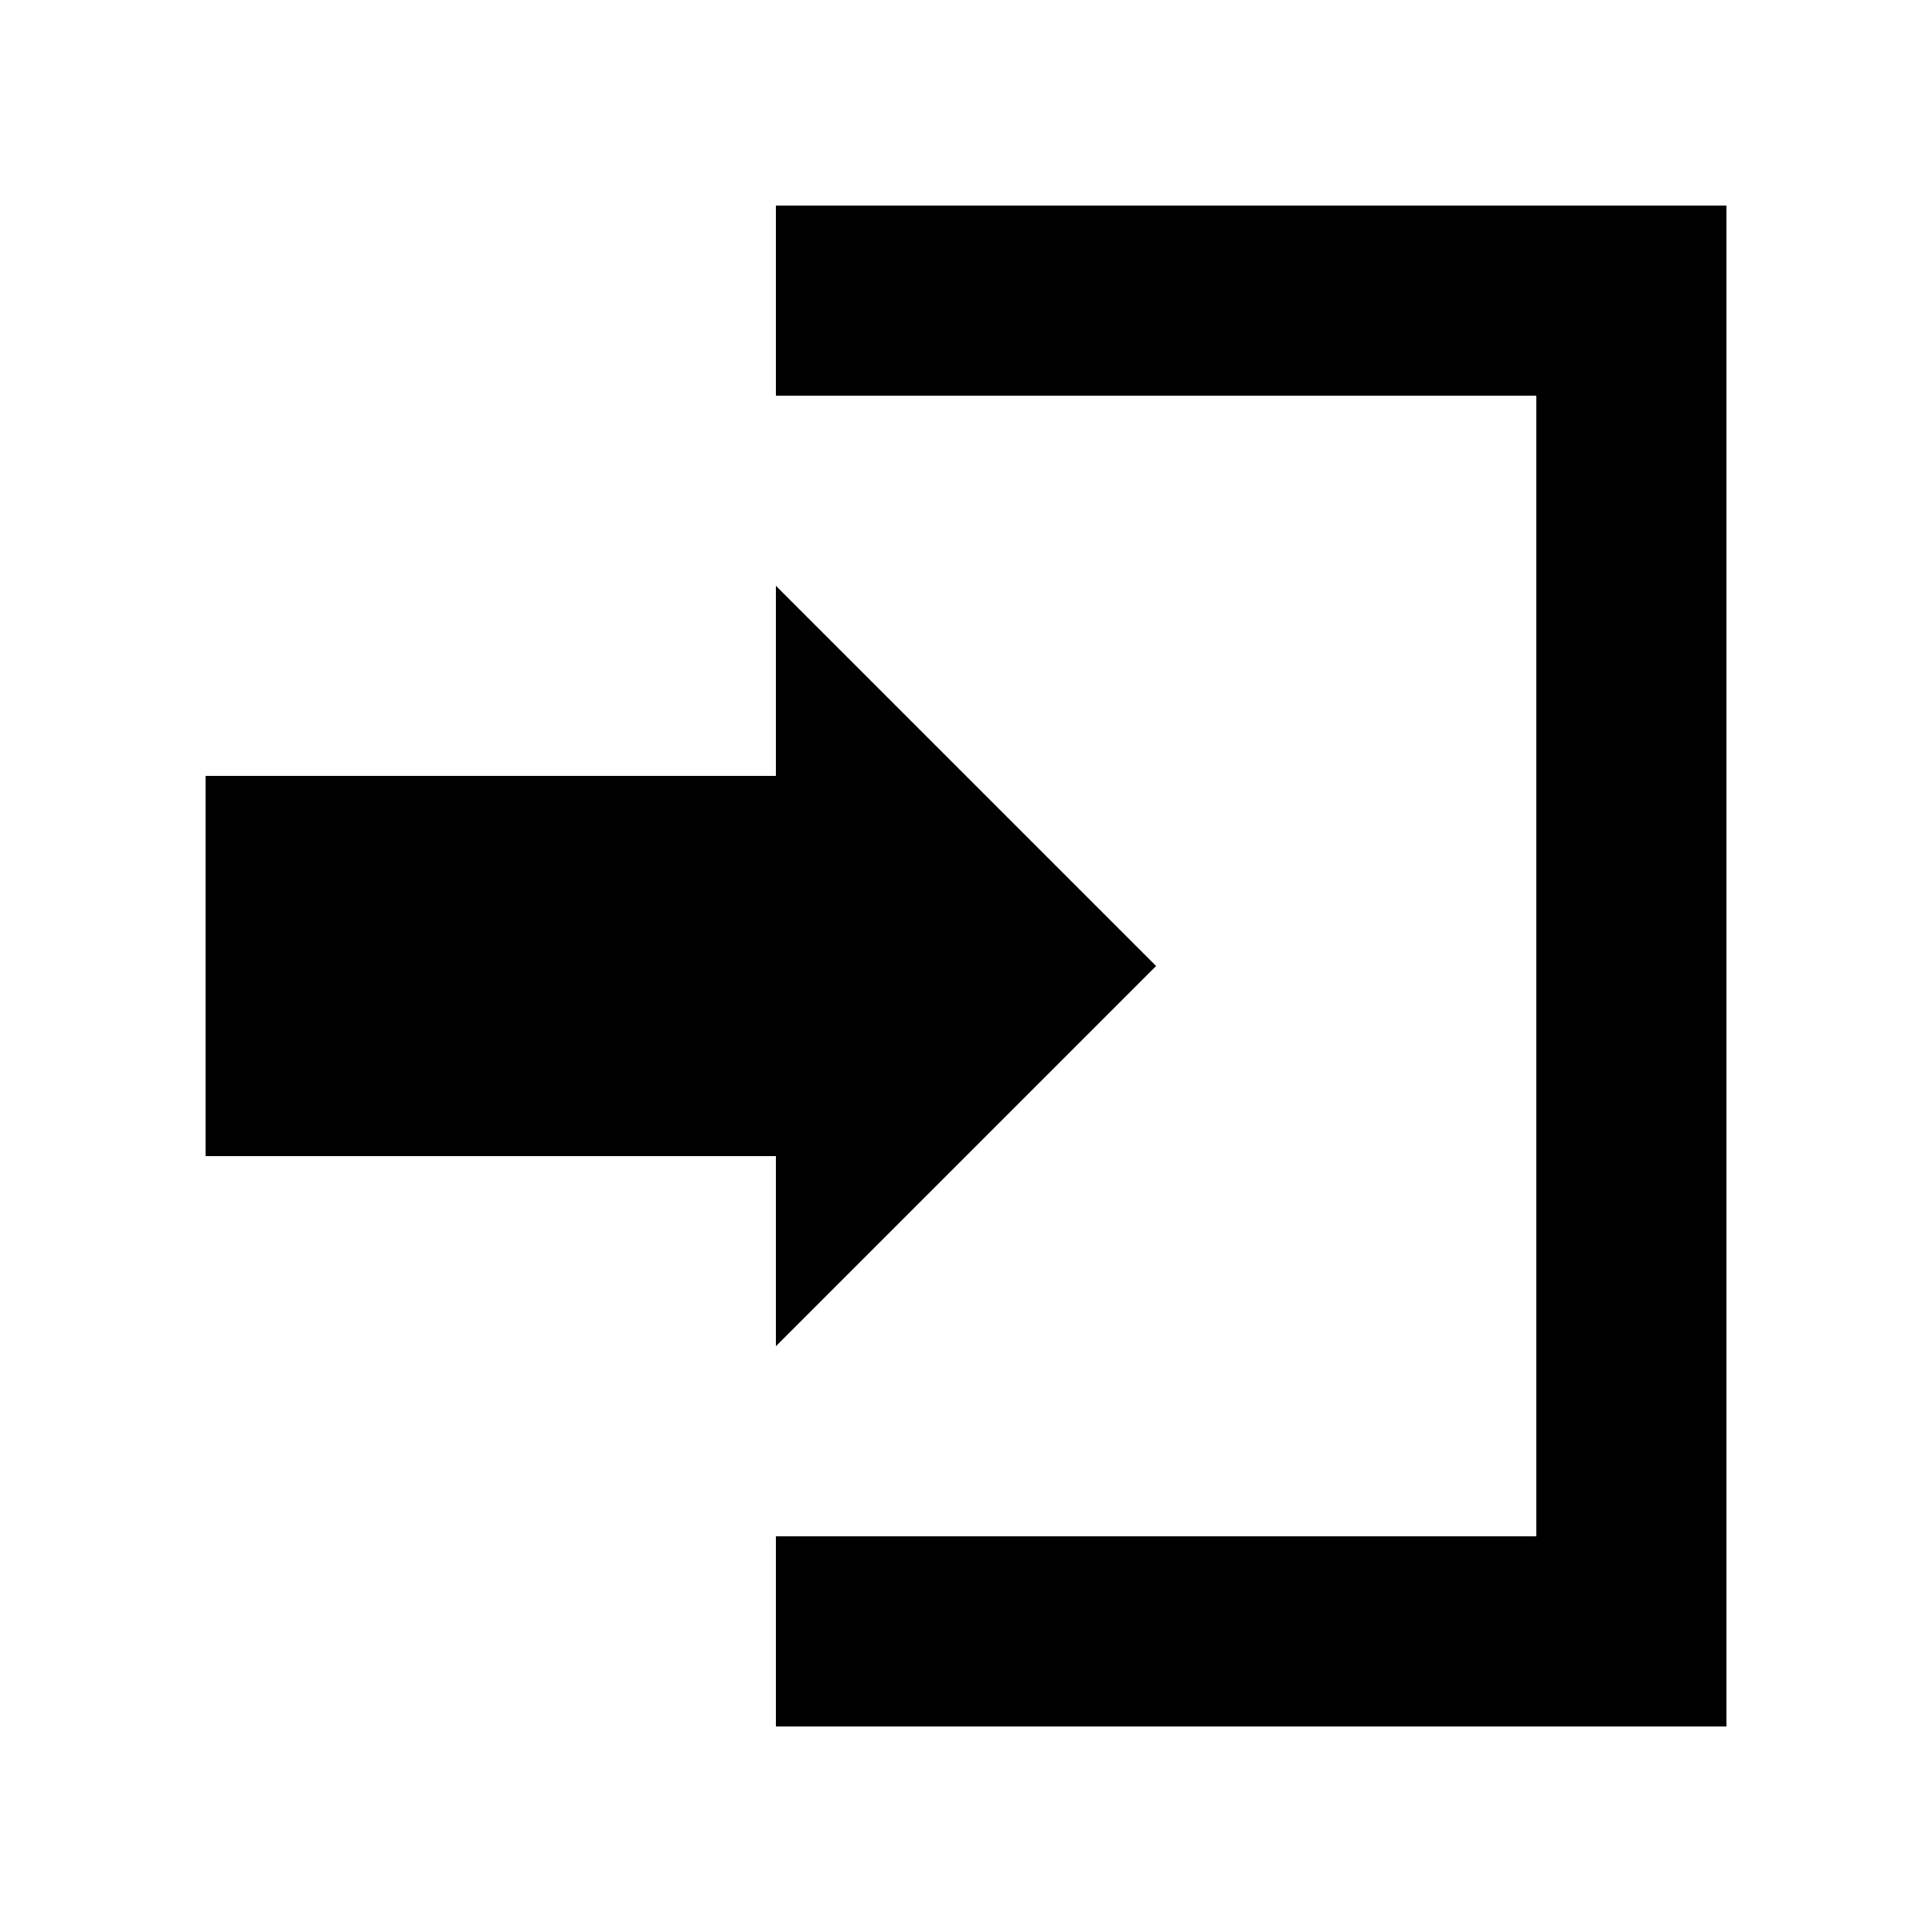
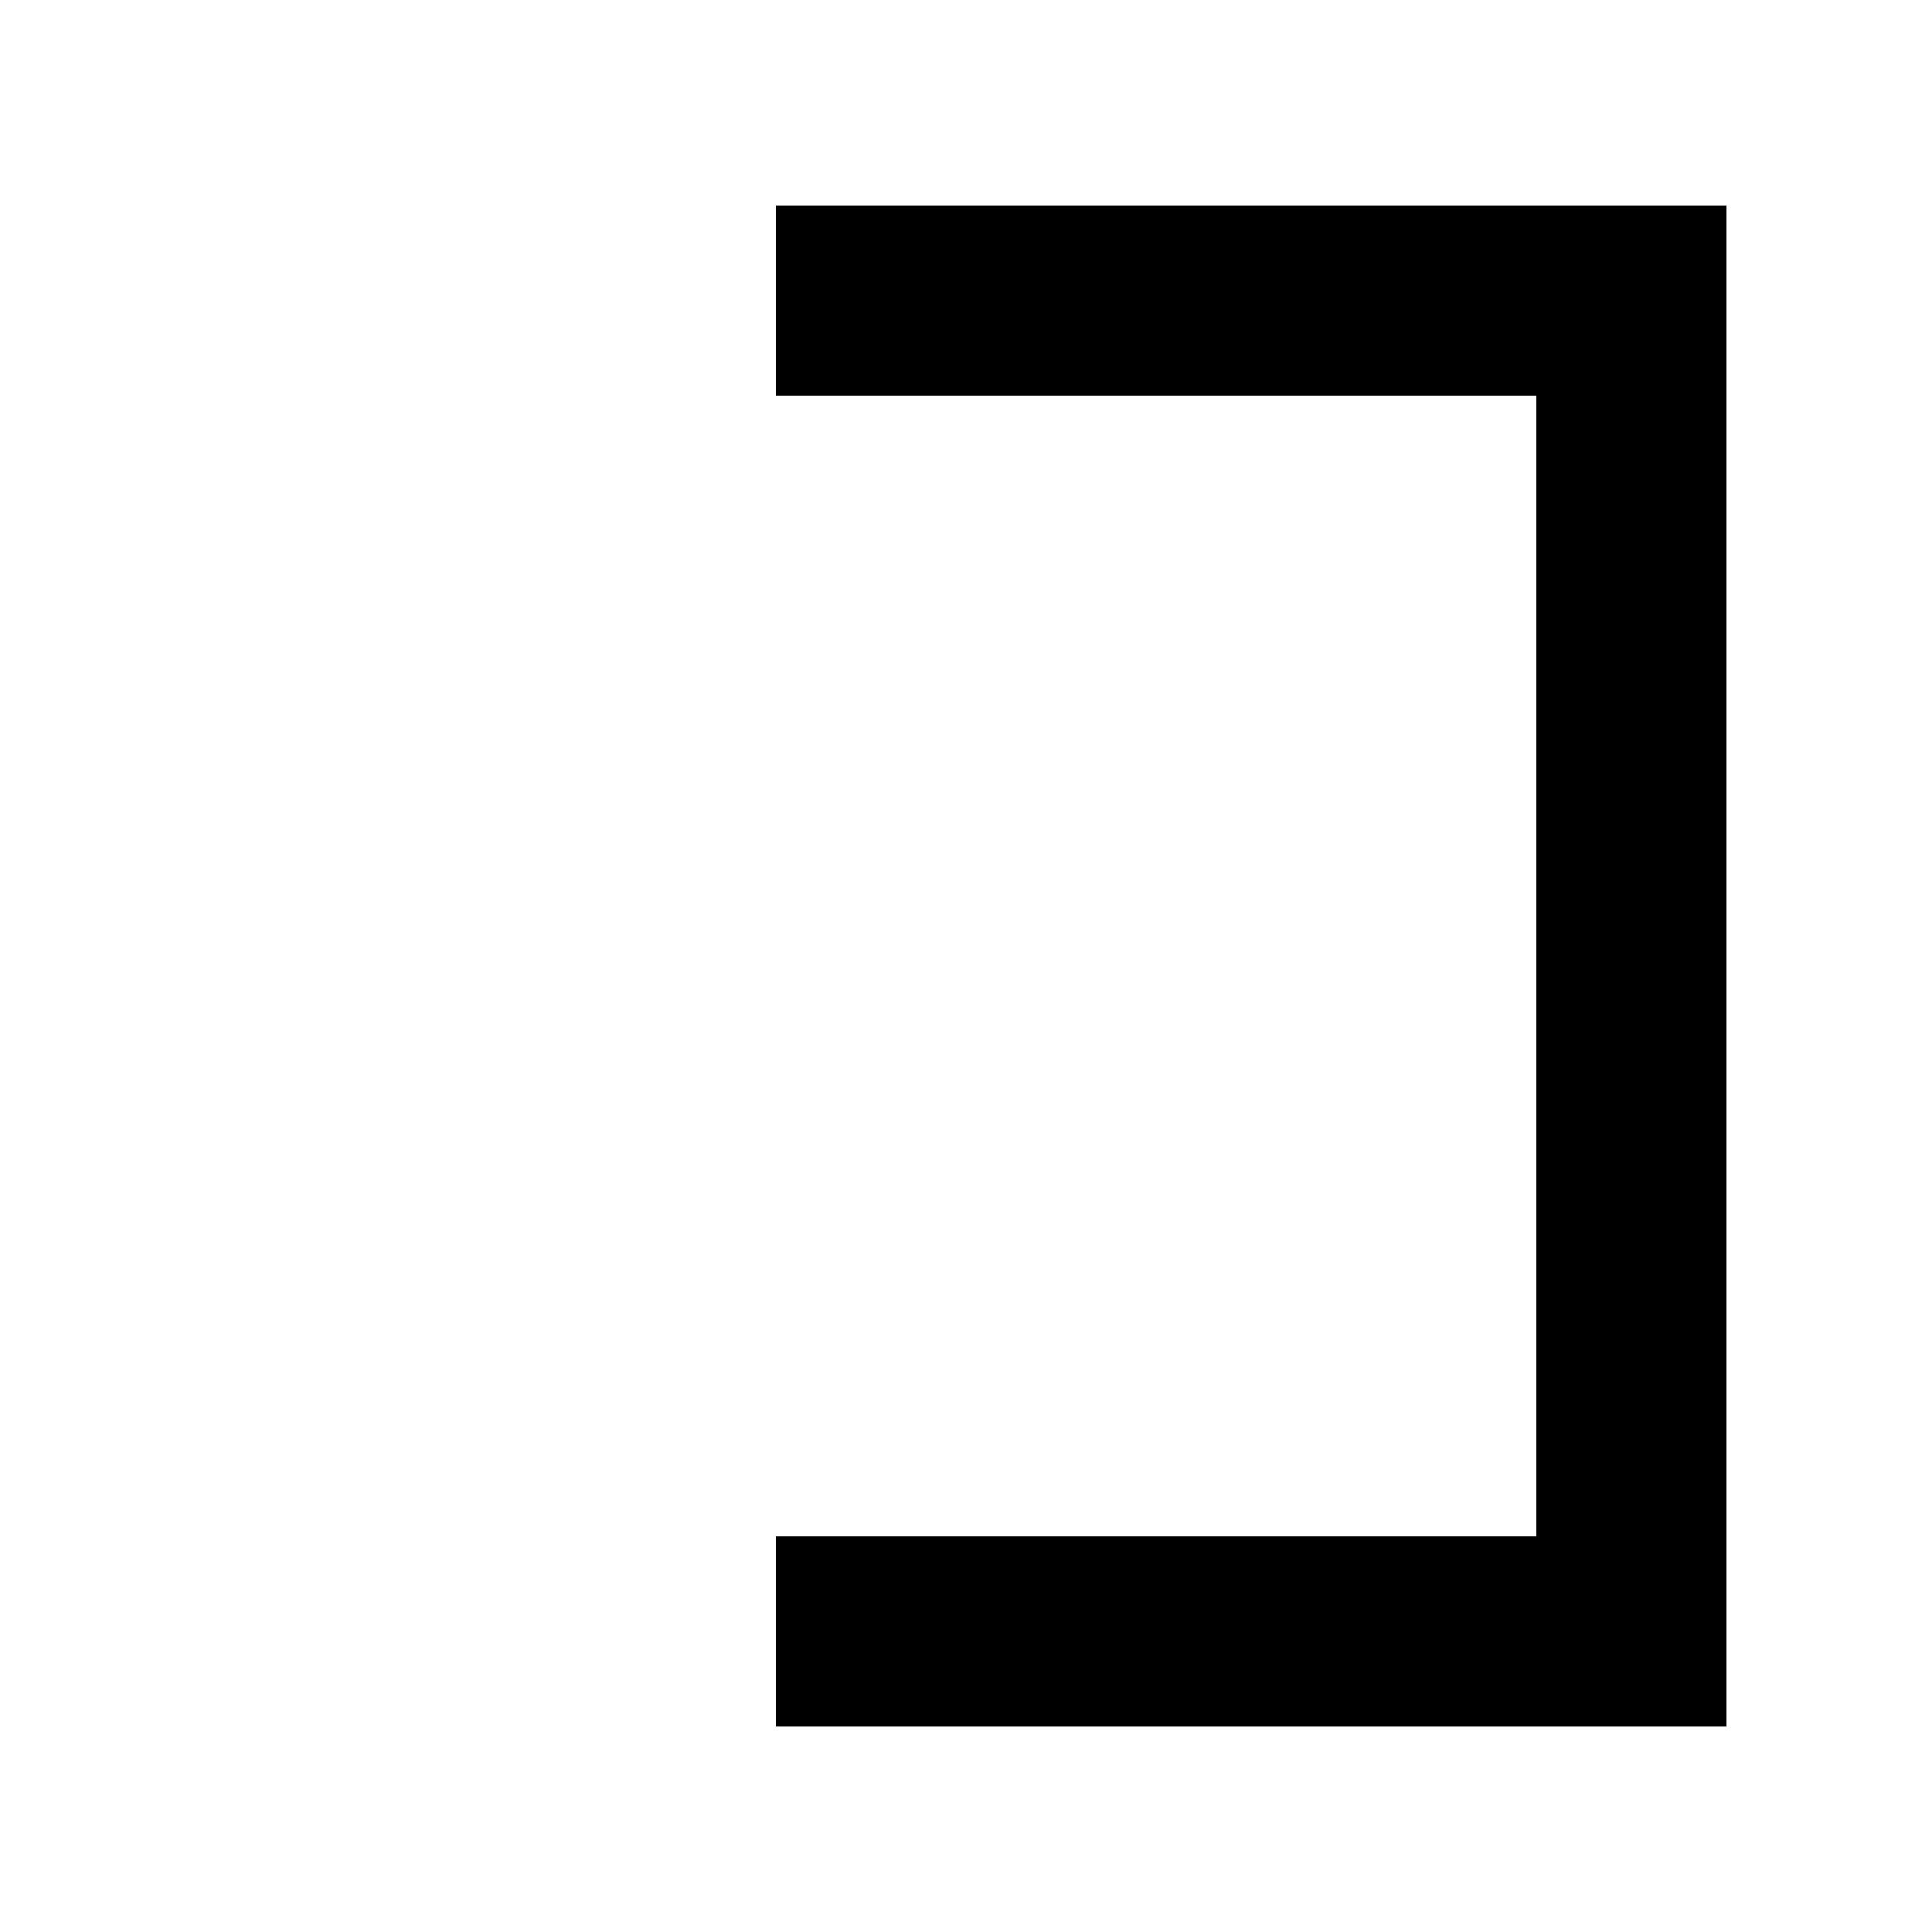
<svg xmlns="http://www.w3.org/2000/svg" fill="#000000" width="800px" height="800px" version="1.1" viewBox="144 144 512 512">
  <g>
    <path d="m349.62 198.48v50.379h201.52v302.29h-201.52v50.383h251.91v-403.05z" />
-     <path d="m349.62 500.76 100.76-100.76-100.76-100.76v50.379h-151.14v100.76h151.14z" />
  </g>
</svg>